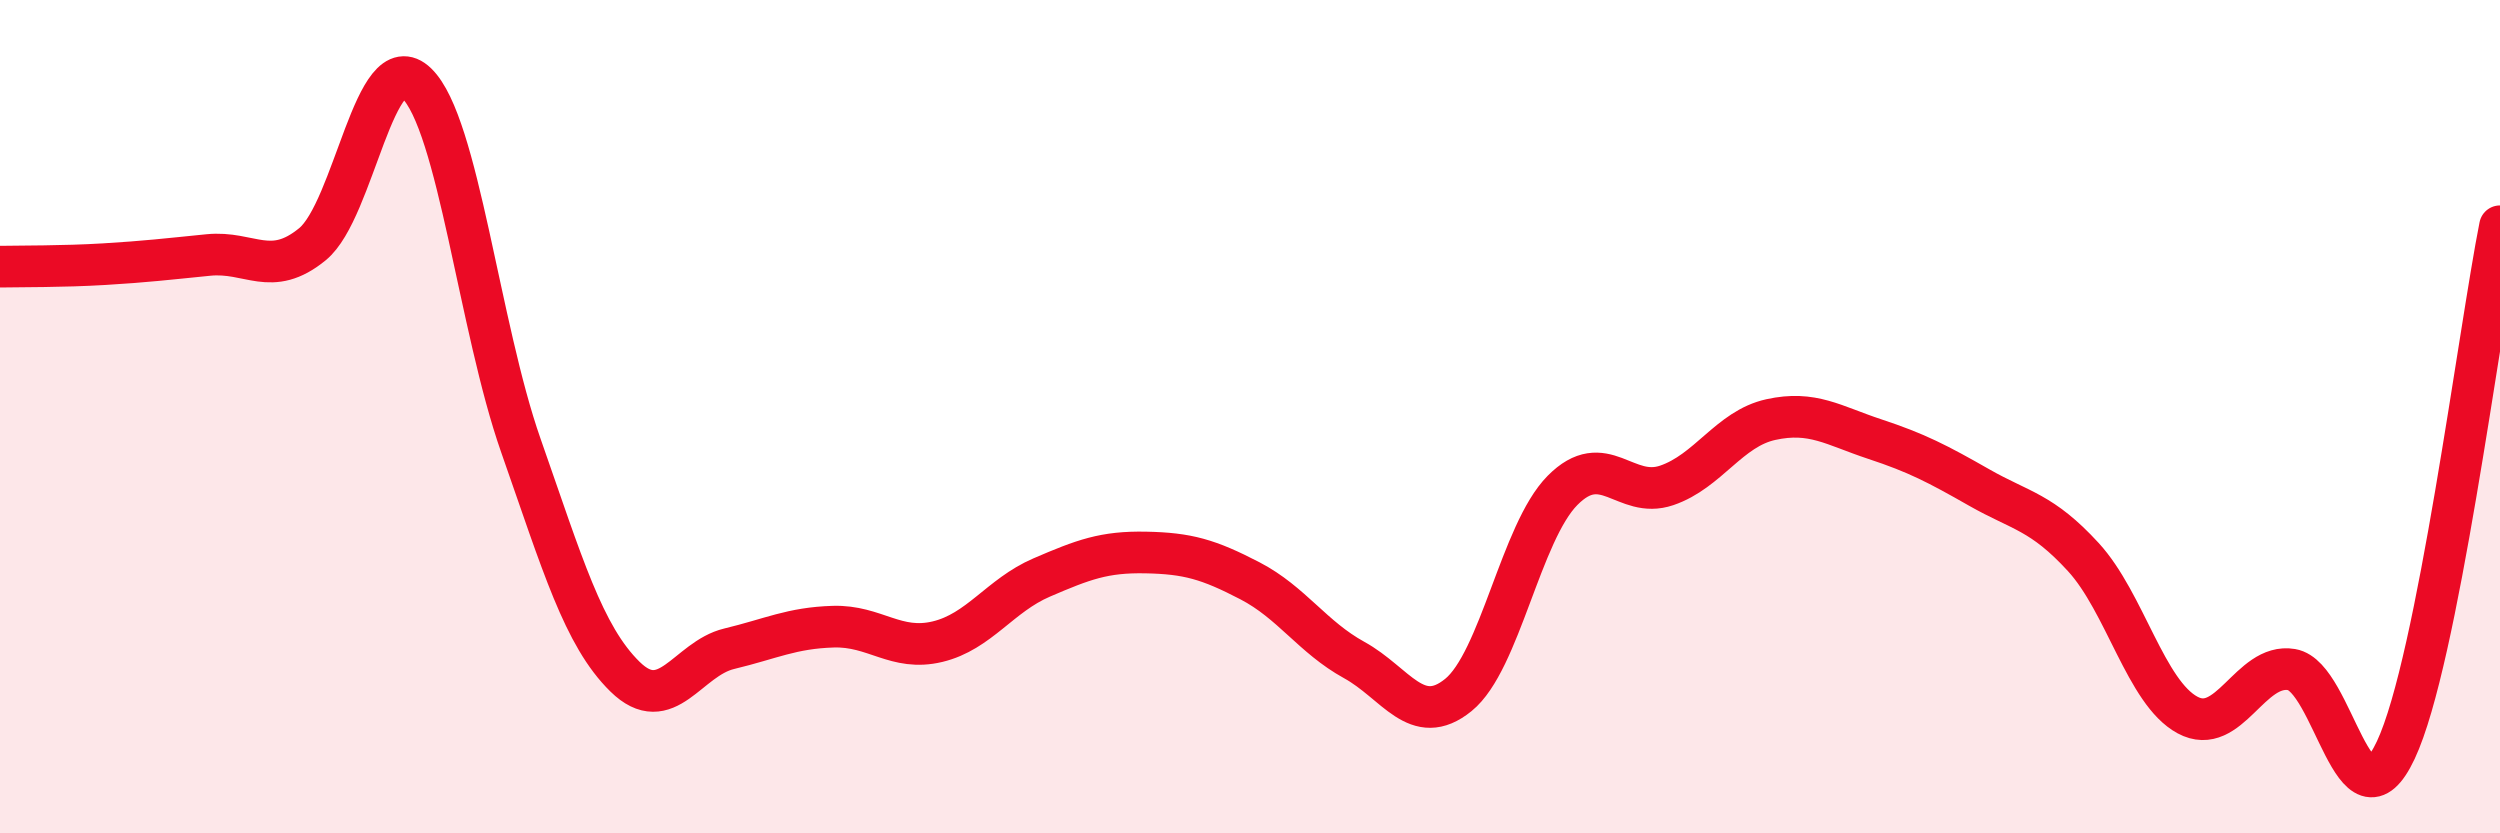
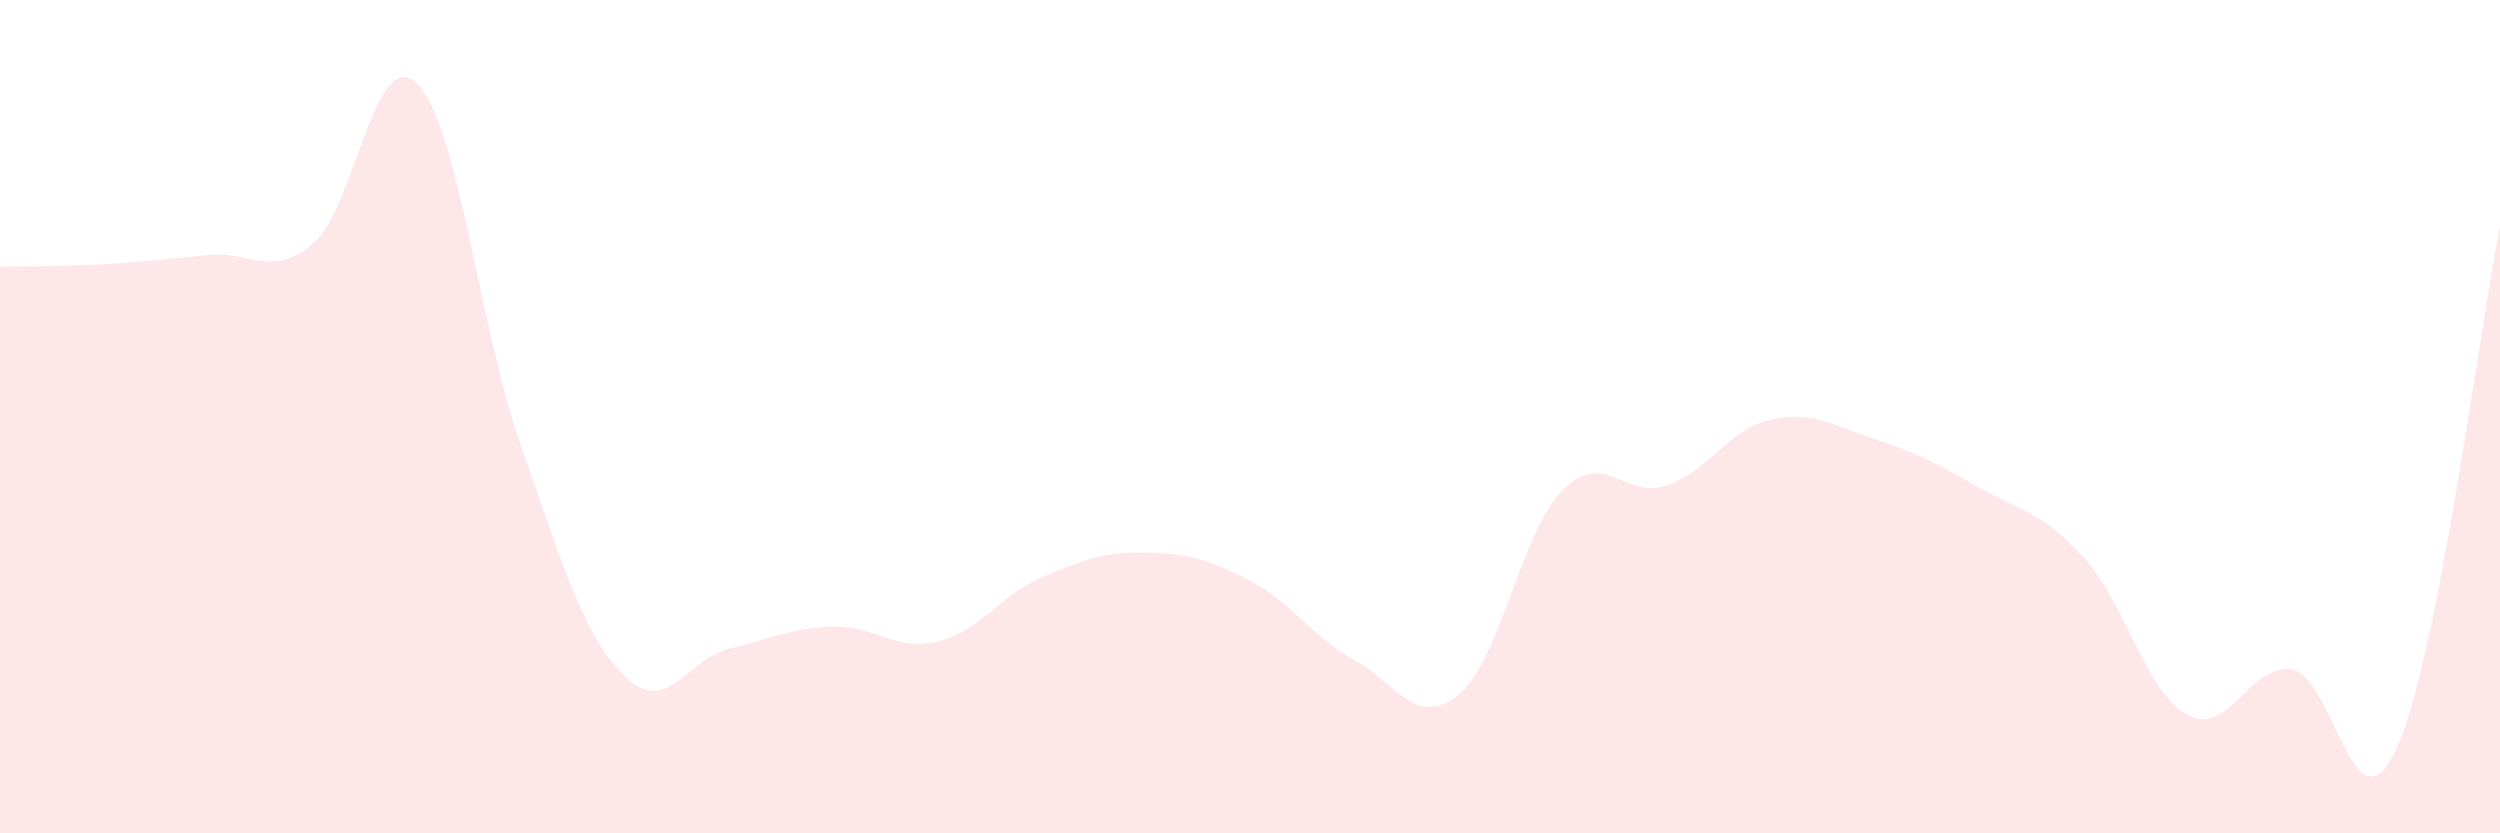
<svg xmlns="http://www.w3.org/2000/svg" width="60" height="20" viewBox="0 0 60 20">
  <path d="M 0,6.4 C 0.5,6.39 1.5,6.4 2.5,6.34 C 3.5,6.28 4,6.22 5,6.12 C 6,6.02 6.5,6.68 7.5,5.86 C 8.5,5.04 9,1.03 10,2 C 11,2.97 11.5,7.84 12.5,10.69 C 13.5,13.54 14,15.26 15,16.24 C 16,17.22 16.5,15.81 17.5,15.57 C 18.5,15.33 19,15.07 20,15.04 C 21,15.01 21.5,15.64 22.5,15.4 C 23.5,15.16 24,14.29 25,13.86 C 26,13.43 26.5,13.24 27.5,13.26 C 28.5,13.28 29,13.42 30,13.94 C 31,14.46 31.5,15.29 32.5,15.84 C 33.5,16.39 34,17.49 35,16.68 C 36,15.87 36.5,12.78 37.5,11.77 C 38.5,10.76 39,11.99 40,11.65 C 41,11.31 41.5,10.29 42.5,10.07 C 43.5,9.85 44,10.21 45,10.54 C 46,10.87 46.5,11.13 47.5,11.7 C 48.5,12.27 49,12.28 50,13.37 C 51,14.46 51.5,16.62 52.5,17.16 C 53.5,17.7 54,15.9 55,16.07 C 56,16.24 56.5,20.13 57.5,18 C 58.5,15.87 59.5,7.94 60,5.43L60 20L0 20Z" fill="#EB0A25" opacity="0.1" stroke-linecap="round" stroke-linejoin="round" />
-   <path d="M 0,6.4 C 0.5,6.39 1.5,6.4 2.5,6.34 C 3.5,6.28 4,6.22 5,6.12 C 6,6.02 6.5,6.68 7.5,5.86 C 8.5,5.04 9,1.03 10,2 C 11,2.97 11.5,7.84 12.5,10.69 C 13.5,13.54 14,15.26 15,16.24 C 16,17.22 16.5,15.81 17.5,15.57 C 18.5,15.33 19,15.07 20,15.04 C 21,15.01 21.5,15.64 22.5,15.4 C 23.5,15.16 24,14.29 25,13.86 C 26,13.43 26.5,13.24 27.5,13.26 C 28.5,13.28 29,13.42 30,13.94 C 31,14.46 31.5,15.29 32.5,15.84 C 33.5,16.39 34,17.49 35,16.68 C 36,15.87 36.5,12.78 37.5,11.77 C 38.5,10.76 39,11.99 40,11.65 C 41,11.31 41.5,10.29 42.5,10.07 C 43.5,9.85 44,10.21 45,10.54 C 46,10.87 46.5,11.13 47.5,11.7 C 48.5,12.27 49,12.28 50,13.37 C 51,14.46 51.5,16.62 52.5,17.16 C 53.5,17.7 54,15.9 55,16.07 C 56,16.24 56.5,20.13 57.5,18 C 58.5,15.87 59.5,7.94 60,5.43" stroke="#EB0A25" stroke-width="1" fill="none" stroke-linecap="round" stroke-linejoin="round" />
</svg>